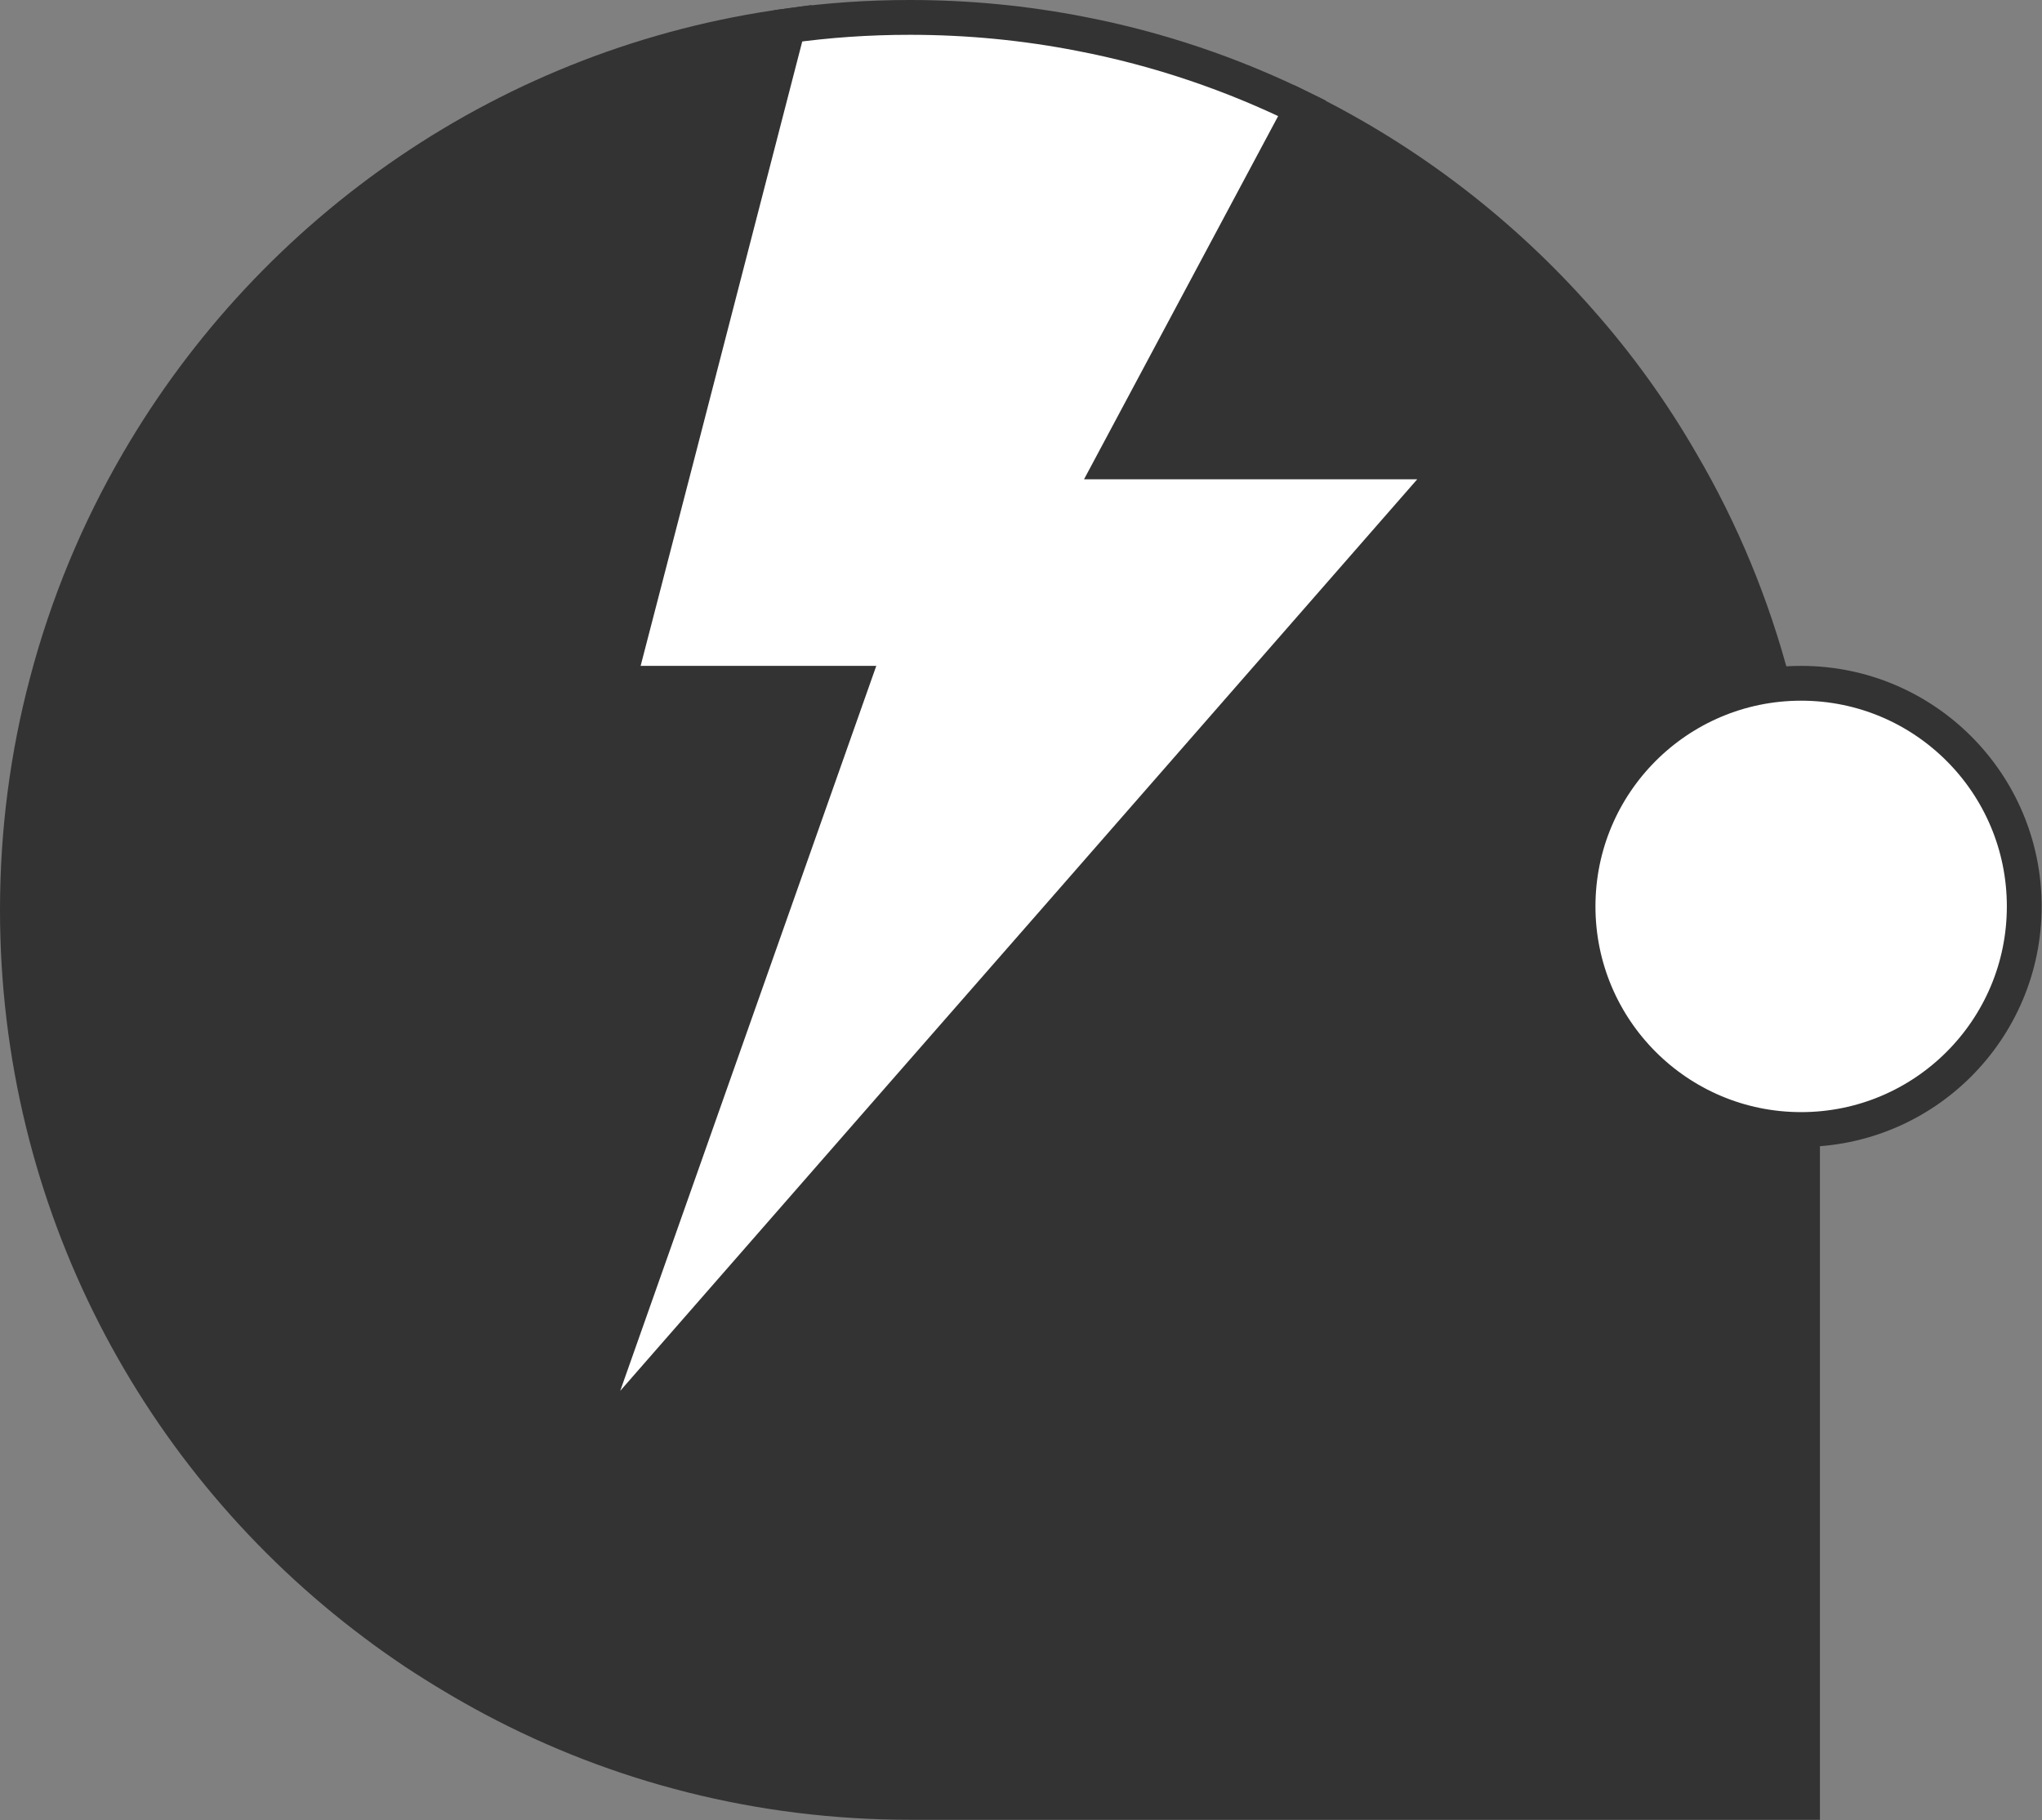
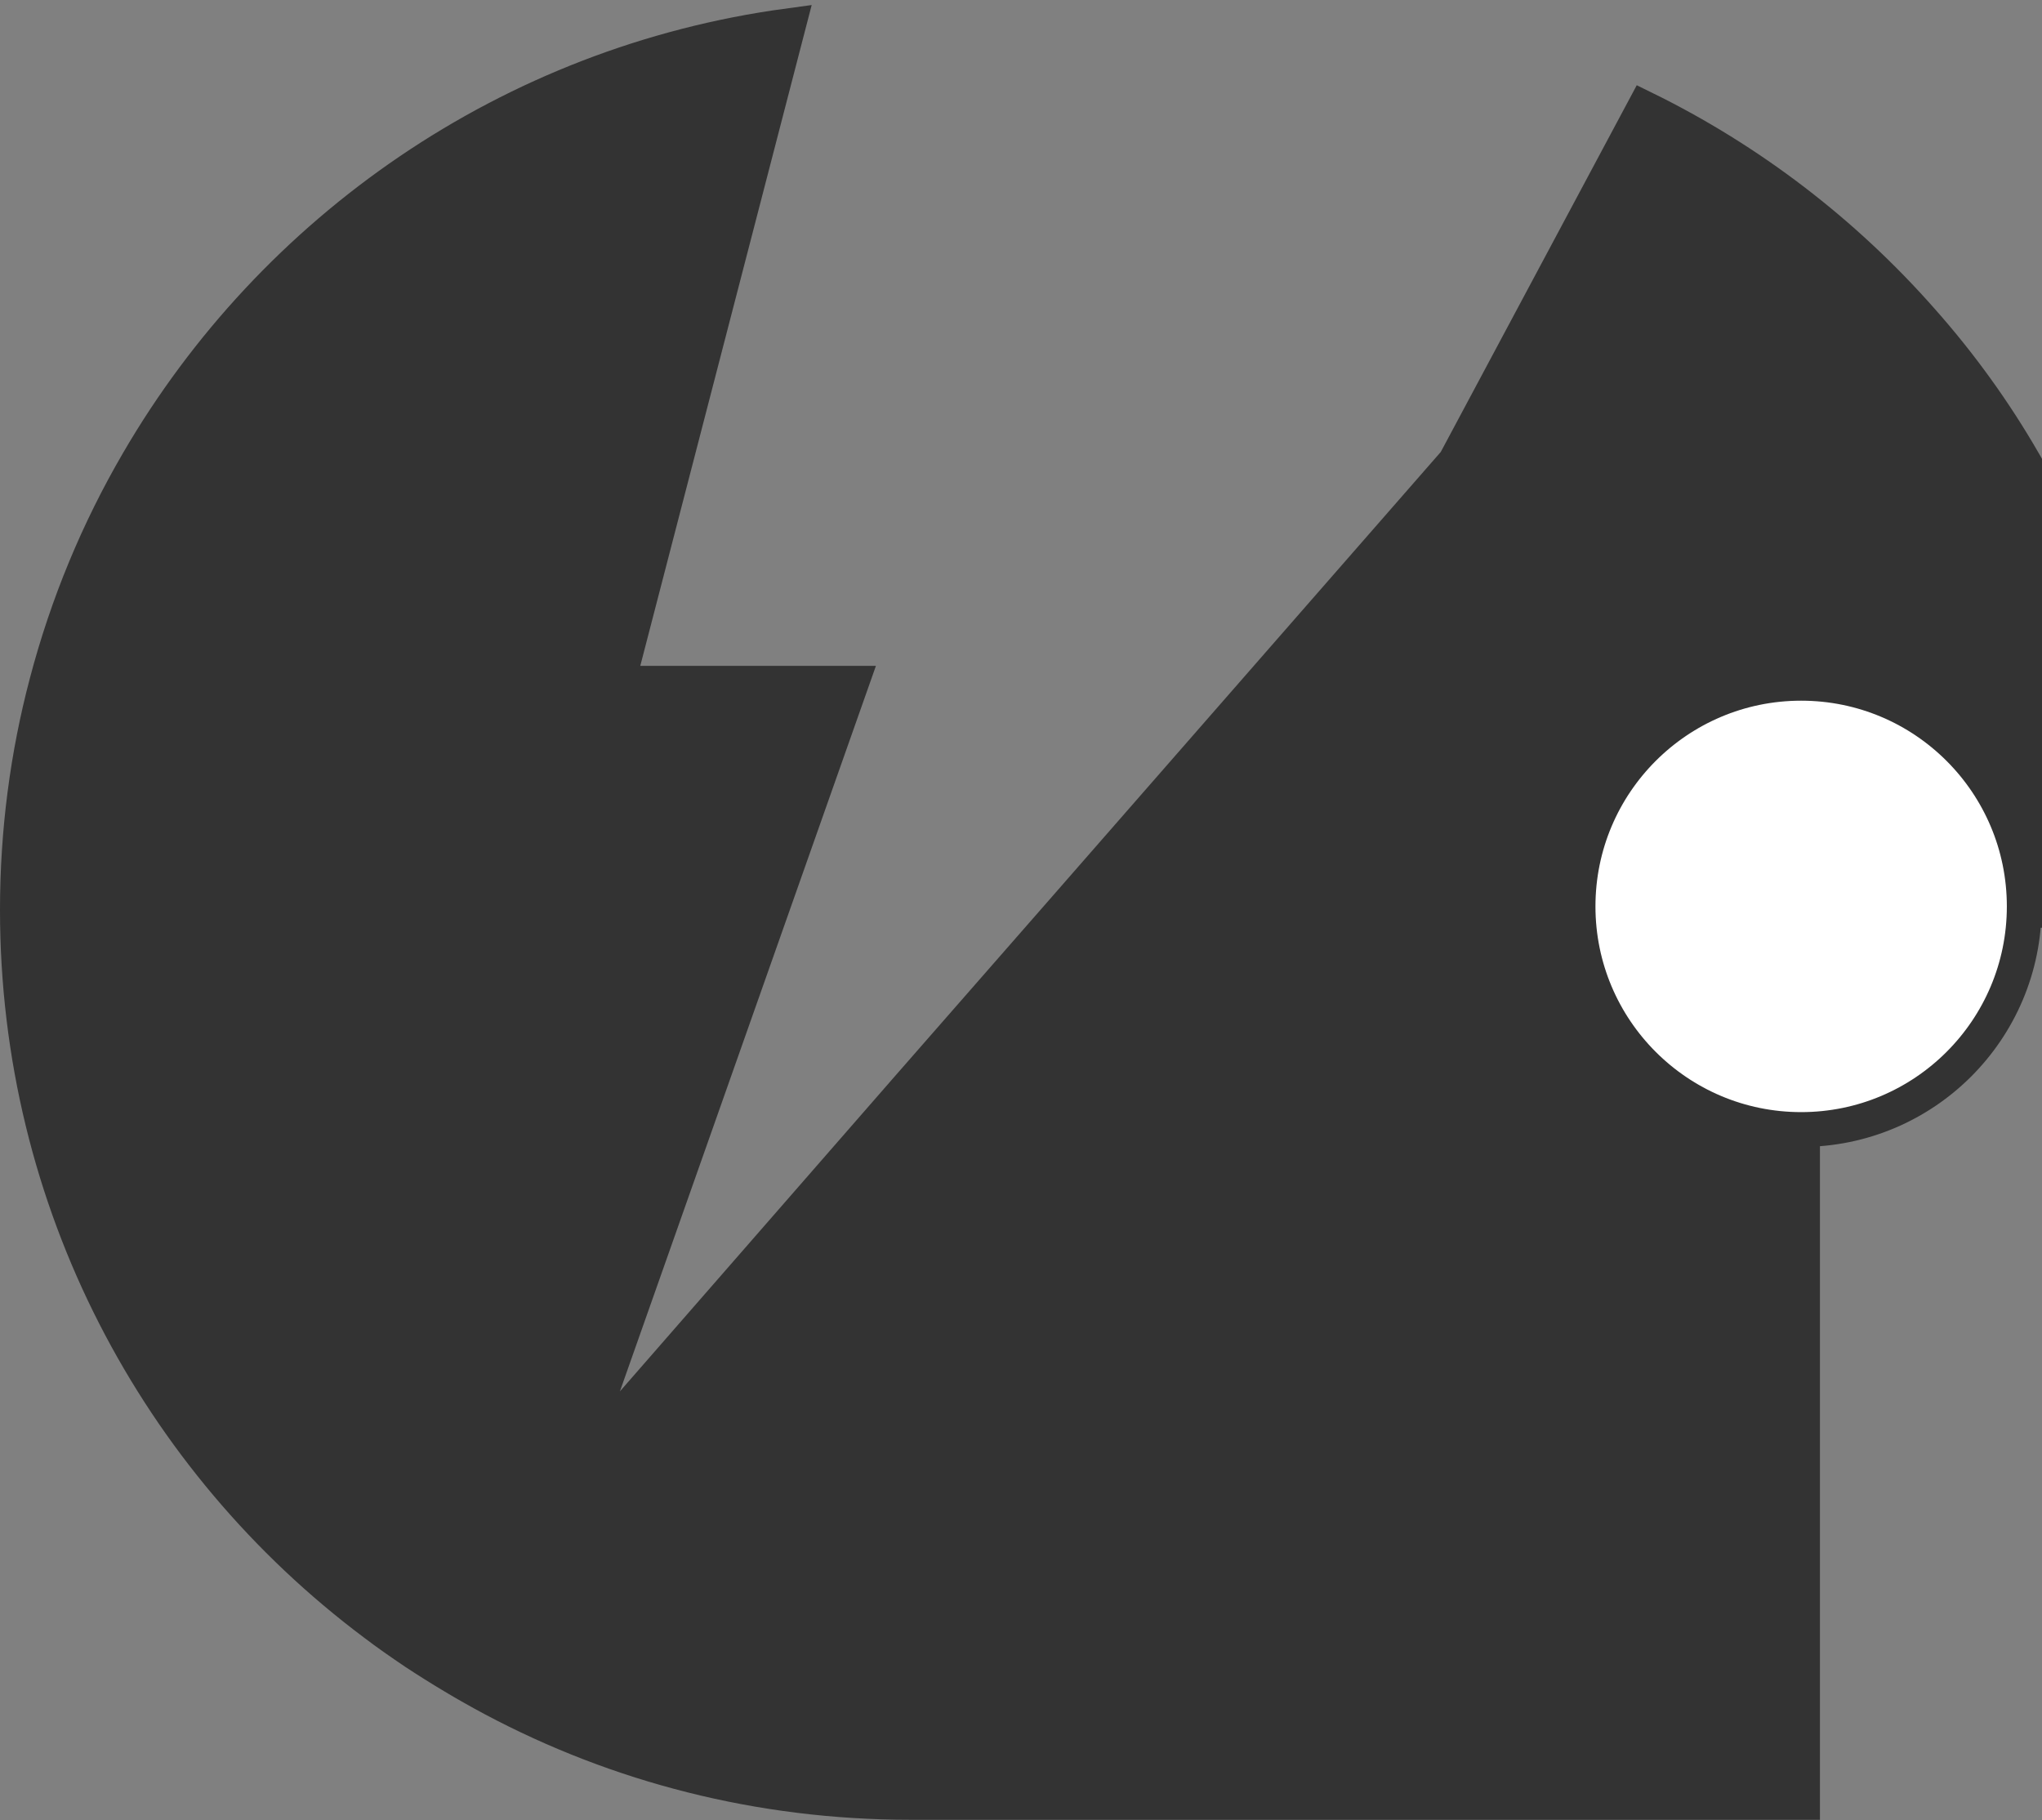
<svg xmlns="http://www.w3.org/2000/svg" id="Layer_2" data-name="Layer 2" width="58.67" height="52.29" viewBox="0 0 58.67 52.29">
  <rect x="0" y="0" width="58.67" height="52.29" fill="#808080" stroke="none" />
  <defs>
    <style>
      .cls-1 {
        fill: #333;
      }

      .cls-1, .cls-2 {
        stroke: #333;
        stroke-miterlimit: 10;
      }

      .cls-2 {
        fill: #fff;
      }
    </style>
  </defs>
  <g id="Home-Hero">
    <g id="home-hero2">
      <g id="wireframes">
        <g id="Lines">
-           <path class="cls-1" d="M51.79,26.14v25.64h-25.64c-4.33,0-8.41-1.07-11.98-2.97-.77-.41-1.52-.86-2.25-1.34-.4-.27-.79-.54-1.17-.83C4.52,41.97.5,34.53.5,26.14c0-2.25.29-4.44.84-6.52.59-2.25,1.48-4.39,2.63-6.36C7.85,6.59,14.66,1.82,22.65.74l-3.25,12.53-1.65,6.36h6.71l-7.99,22.64h0s9.66-11.07,9.66-11.07l4.42-5.05,5.7-6.52,5.56-6.36h-9.84l5.43-10.16c3.04,1.49,5.75,3.57,7.97,6.09,1.11,1.25,2.1,2.62,2.94,4.08,1.15,1.96,2.04,4.1,2.63,6.36.55,2.08.84,4.27.84,6.52Z" />
-           <path class="cls-2" d="M41.82,13.27l-5.56,6.36-5.7,6.52-4.42,5.05-9.66,11.05h0s7.99-22.62,7.99-22.62h-6.71l1.65-6.36L22.65.74c1.14-.16,2.3-.24,3.49-.24,1.68,0,3.31.16,4.9.47,2.24.43,4.38,1.16,6.37,2.14l-5.43,10.16h9.84Z" />
+           <path class="cls-1" d="M51.79,26.14v25.64h-25.64c-4.33,0-8.41-1.07-11.98-2.97-.77-.41-1.52-.86-2.25-1.34-.4-.27-.79-.54-1.17-.83C4.52,41.97.5,34.53.5,26.14c0-2.25.29-4.44.84-6.52.59-2.25,1.48-4.39,2.63-6.36C7.85,6.59,14.66,1.82,22.65.74l-3.25,12.53-1.65,6.36h6.71l-7.99,22.64h0s9.66-11.07,9.66-11.07l4.42-5.05,5.7-6.52,5.56-6.36l5.43-10.16c3.04,1.49,5.75,3.57,7.97,6.09,1.11,1.25,2.1,2.62,2.94,4.08,1.15,1.96,2.04,4.1,2.63,6.36.55,2.08.84,4.27.84,6.52Z" />
        </g>
        <circle class="cls-2" cx="51.75" cy="26.04" r="6.41" />
      </g>
    </g>
  </g>
</svg>